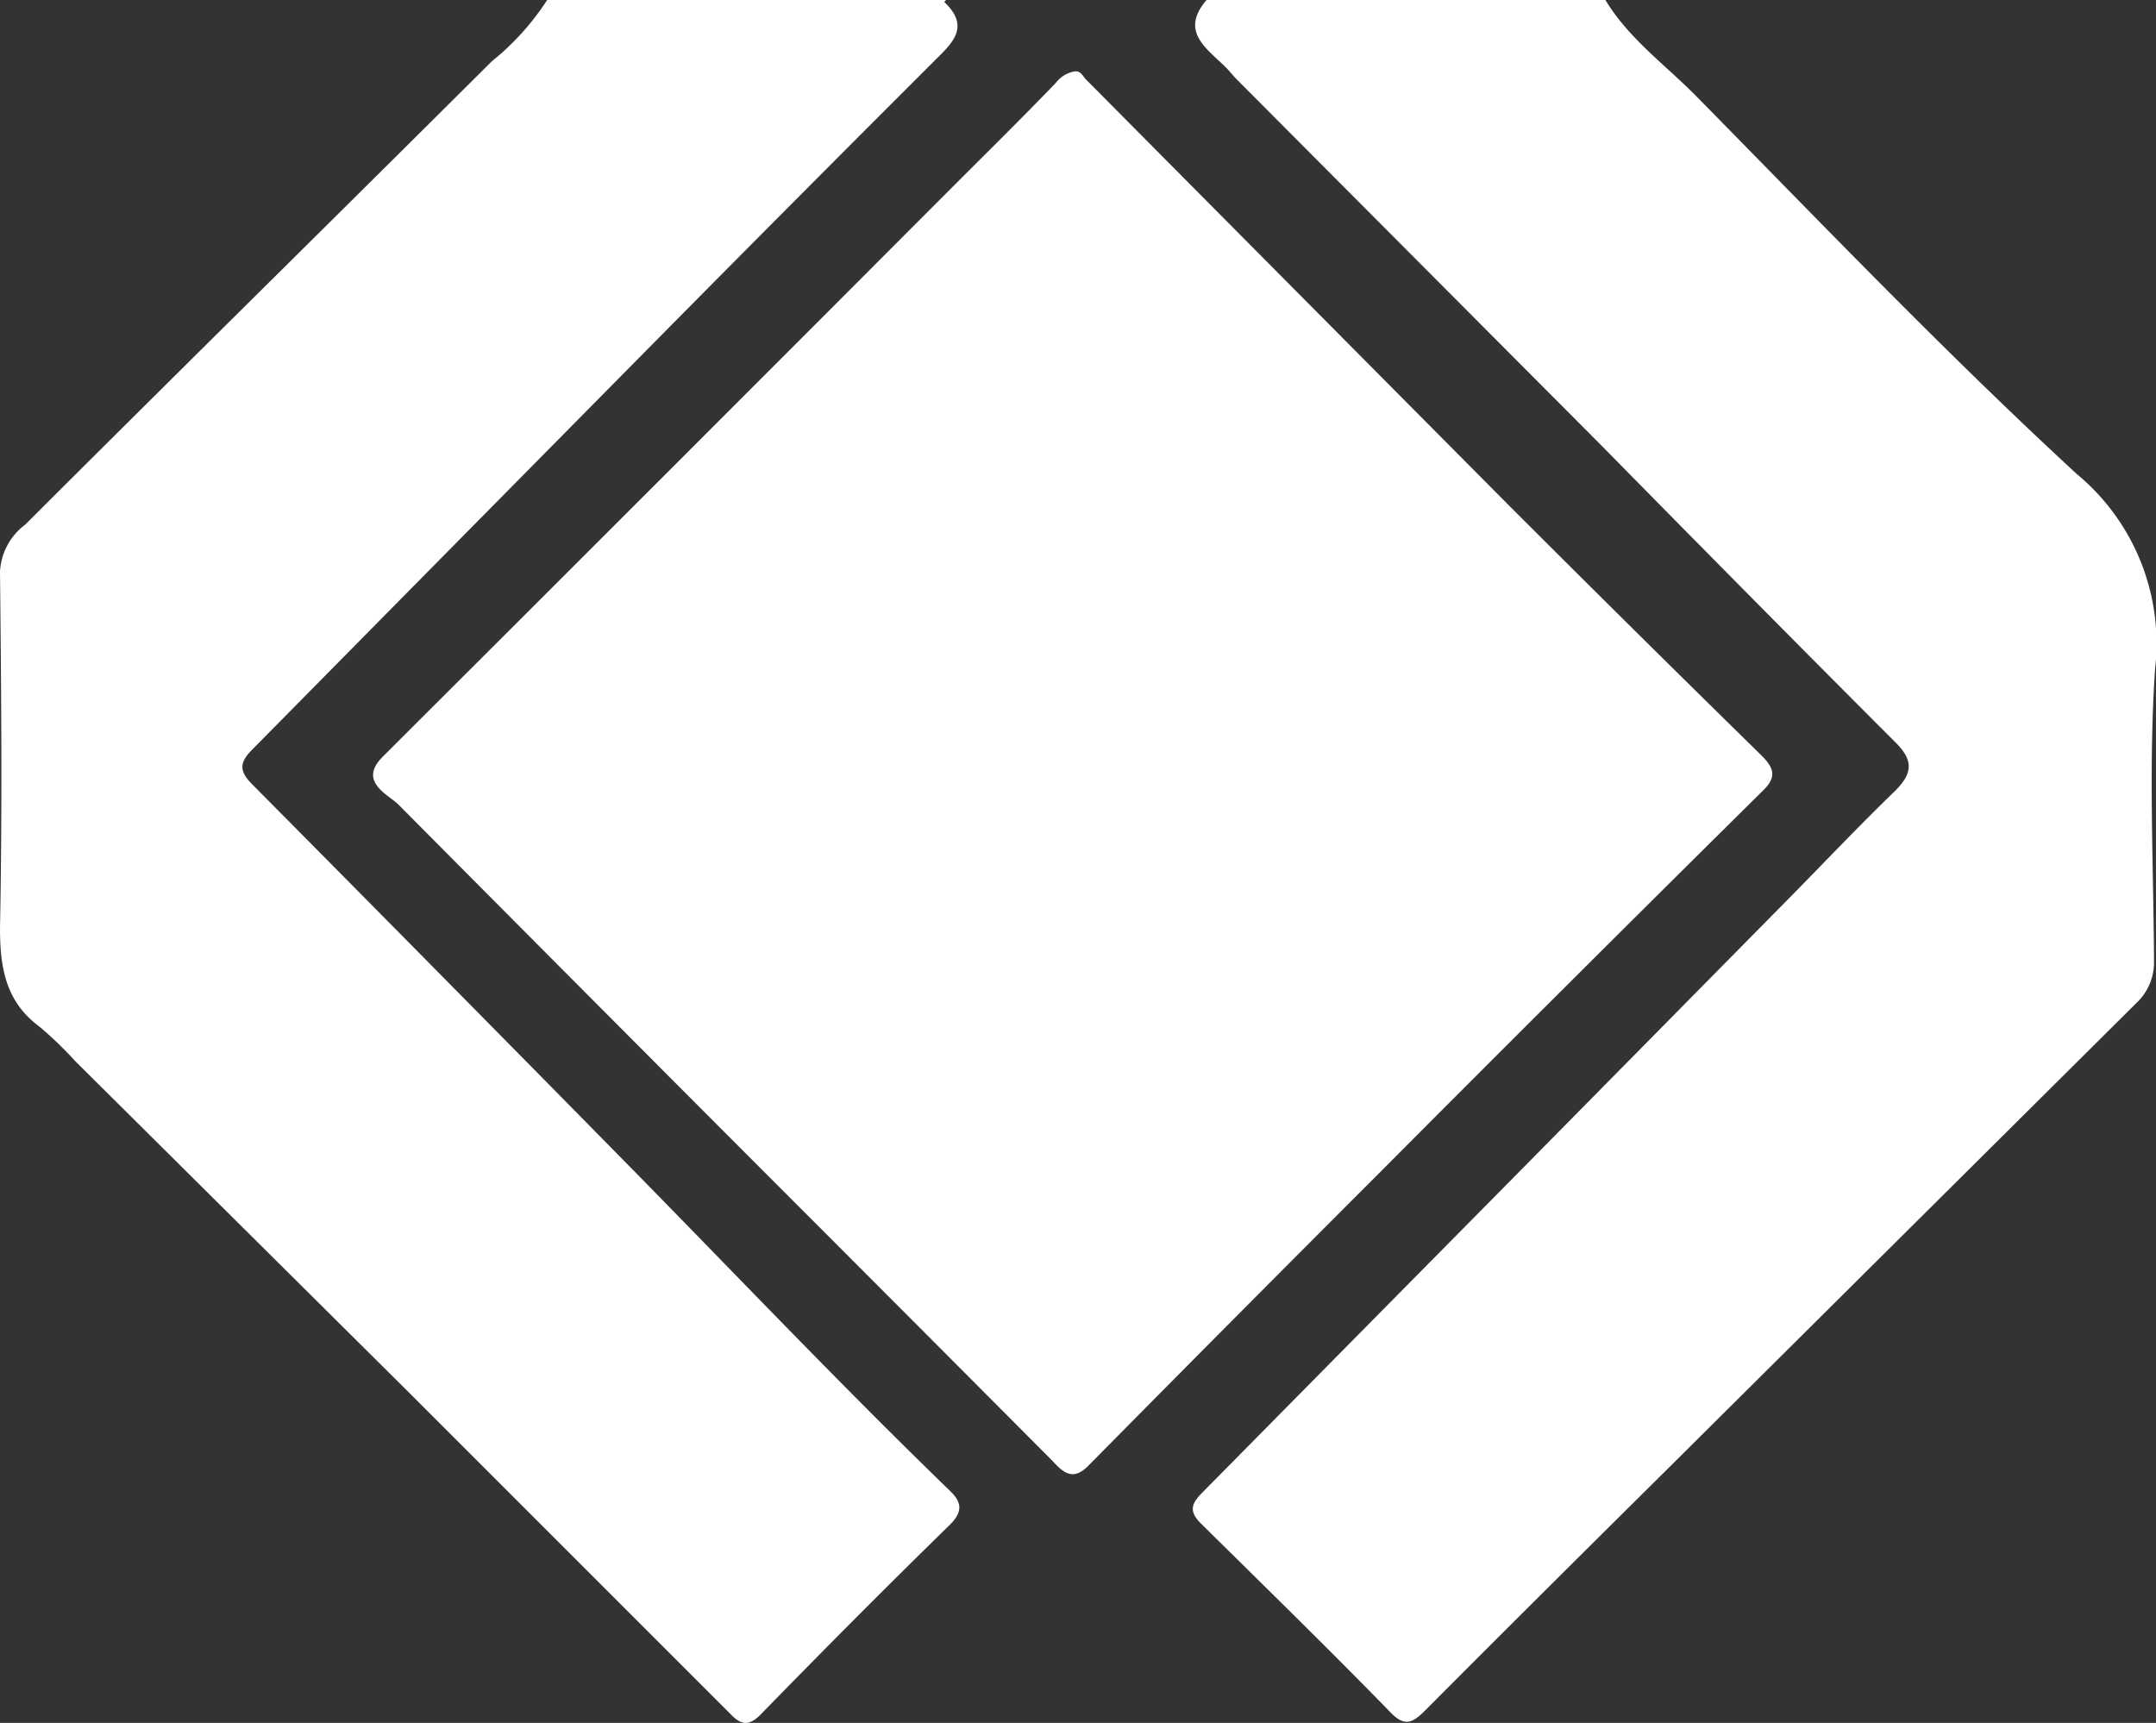
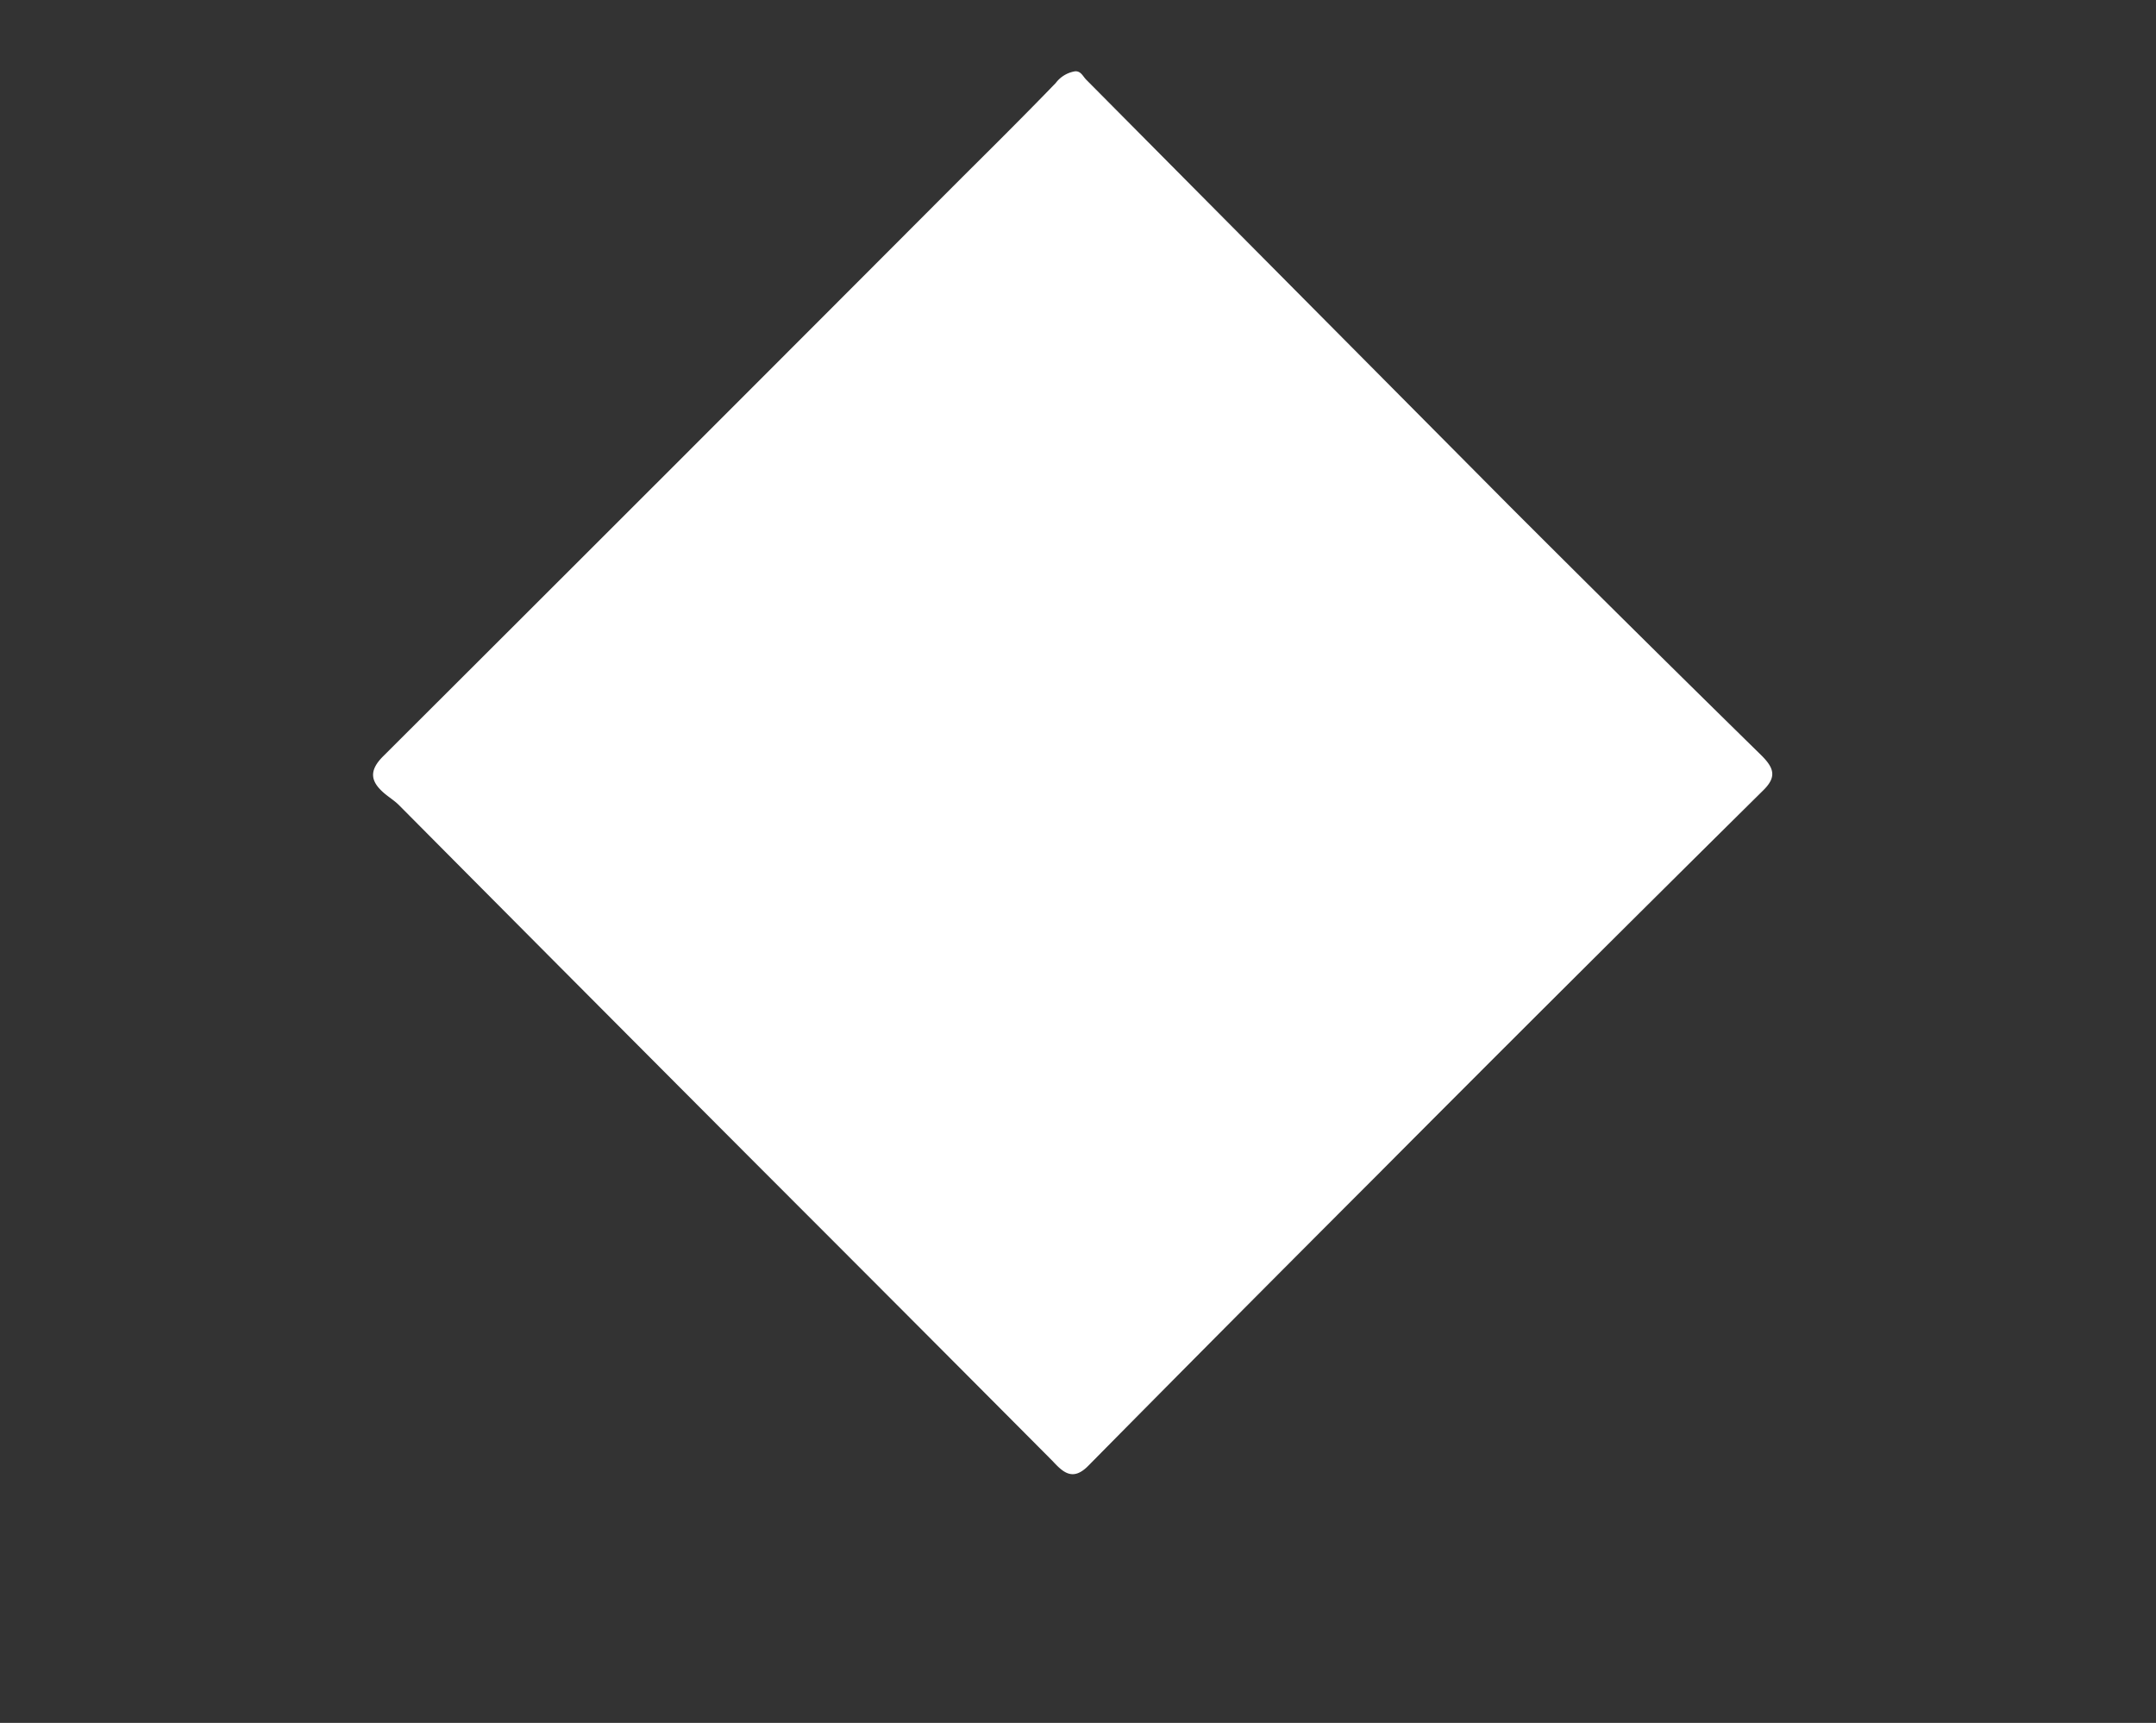
<svg xmlns="http://www.w3.org/2000/svg" viewBox="0 0 120.49 96.29">
  <rect x="0" y="0" width="120.49" height="96.29" fill="#333333" stroke="none" />
  <defs>
    <style>.cls-1{fill:#fff;}</style>
  </defs>
  <g id="Layer_2" data-name="Layer 2">
    <g id="Layer_1-2" data-name="Layer 1">
-       <path class="cls-1" d="M89.72,0c1.31,2.17,3.37,3.64,5.1,5.4,7,7.11,13.91,14.33,21.24,21.09a12.3,12.3,0,0,1,4.38,10.88c-.37,5.44-.09,10.92-.06,16.39a3.12,3.12,0,0,1-1,2.31l-26,25.84C88.8,86.45,84.22,91,79.69,95.55c-.76.77-1.2,1-2.06.07-3.45-3.54-7-7-10.5-10.46-.74-.72-.52-1.16.09-1.77q8.49-8.6,17-17.21l16.09-16.31c1.86-1.9,3.7-3.83,5.61-5.68,1-1,1-1.72,0-2.71-5.51-5.51-11-11.07-16.45-16.61L69.13,4.45c-.22-.22-.4-.46-.62-.68-1.06-1.06-2.6-2-1.08-3.77Z" />
-       <path class="cls-1" d="M52.87,0l-.1.11c1.48,1.4.45,2.3-.58,3.32q-7.42,7.41-14.8,14.87Q25.74,30.09,14.08,41.91c-.7.7-.72,1.19,0,1.91Q24.78,54.61,35.42,65.43c5.89,6,11.67,12.08,17.71,17.93.63.62.68,1.15-.07,1.88-3.56,3.48-7.06,7-10.55,10.58-.62.63-1.07.62-1.66,0q-9-9-18-18L4.22,59.32a21.18,21.18,0,0,0-2-1.93C.34,56,0,54.15,0,51.87c.13-6.64.07-13.29,0-19.94a3.52,3.52,0,0,1,1.41-2.61C10.07,20.67,18.8,12.08,27.47,3.44A14.57,14.57,0,0,0,30.58,0Z" />
      <path class="cls-1" d="M60,4c.39-.09.5.25.71.46q11.82,11.91,23.63,23.8,7,7,14.08,13.94c.75.74.88,1.24.09,2Q87.59,55,76.73,65.91q-8,8-15.9,16c-.86.88-1.4.4-2-.25q-8.1-8.14-16.24-16.28Q32.41,55.18,22.3,45c-.25-.25-.56-.44-.83-.67-.77-.66-.86-1.26-.06-2.06Q37.61,26.11,53.78,9.9C55.53,8.16,57.29,6.41,59,4.64A1.69,1.69,0,0,1,60,4Z" />
    </g>
  </g>
</svg>